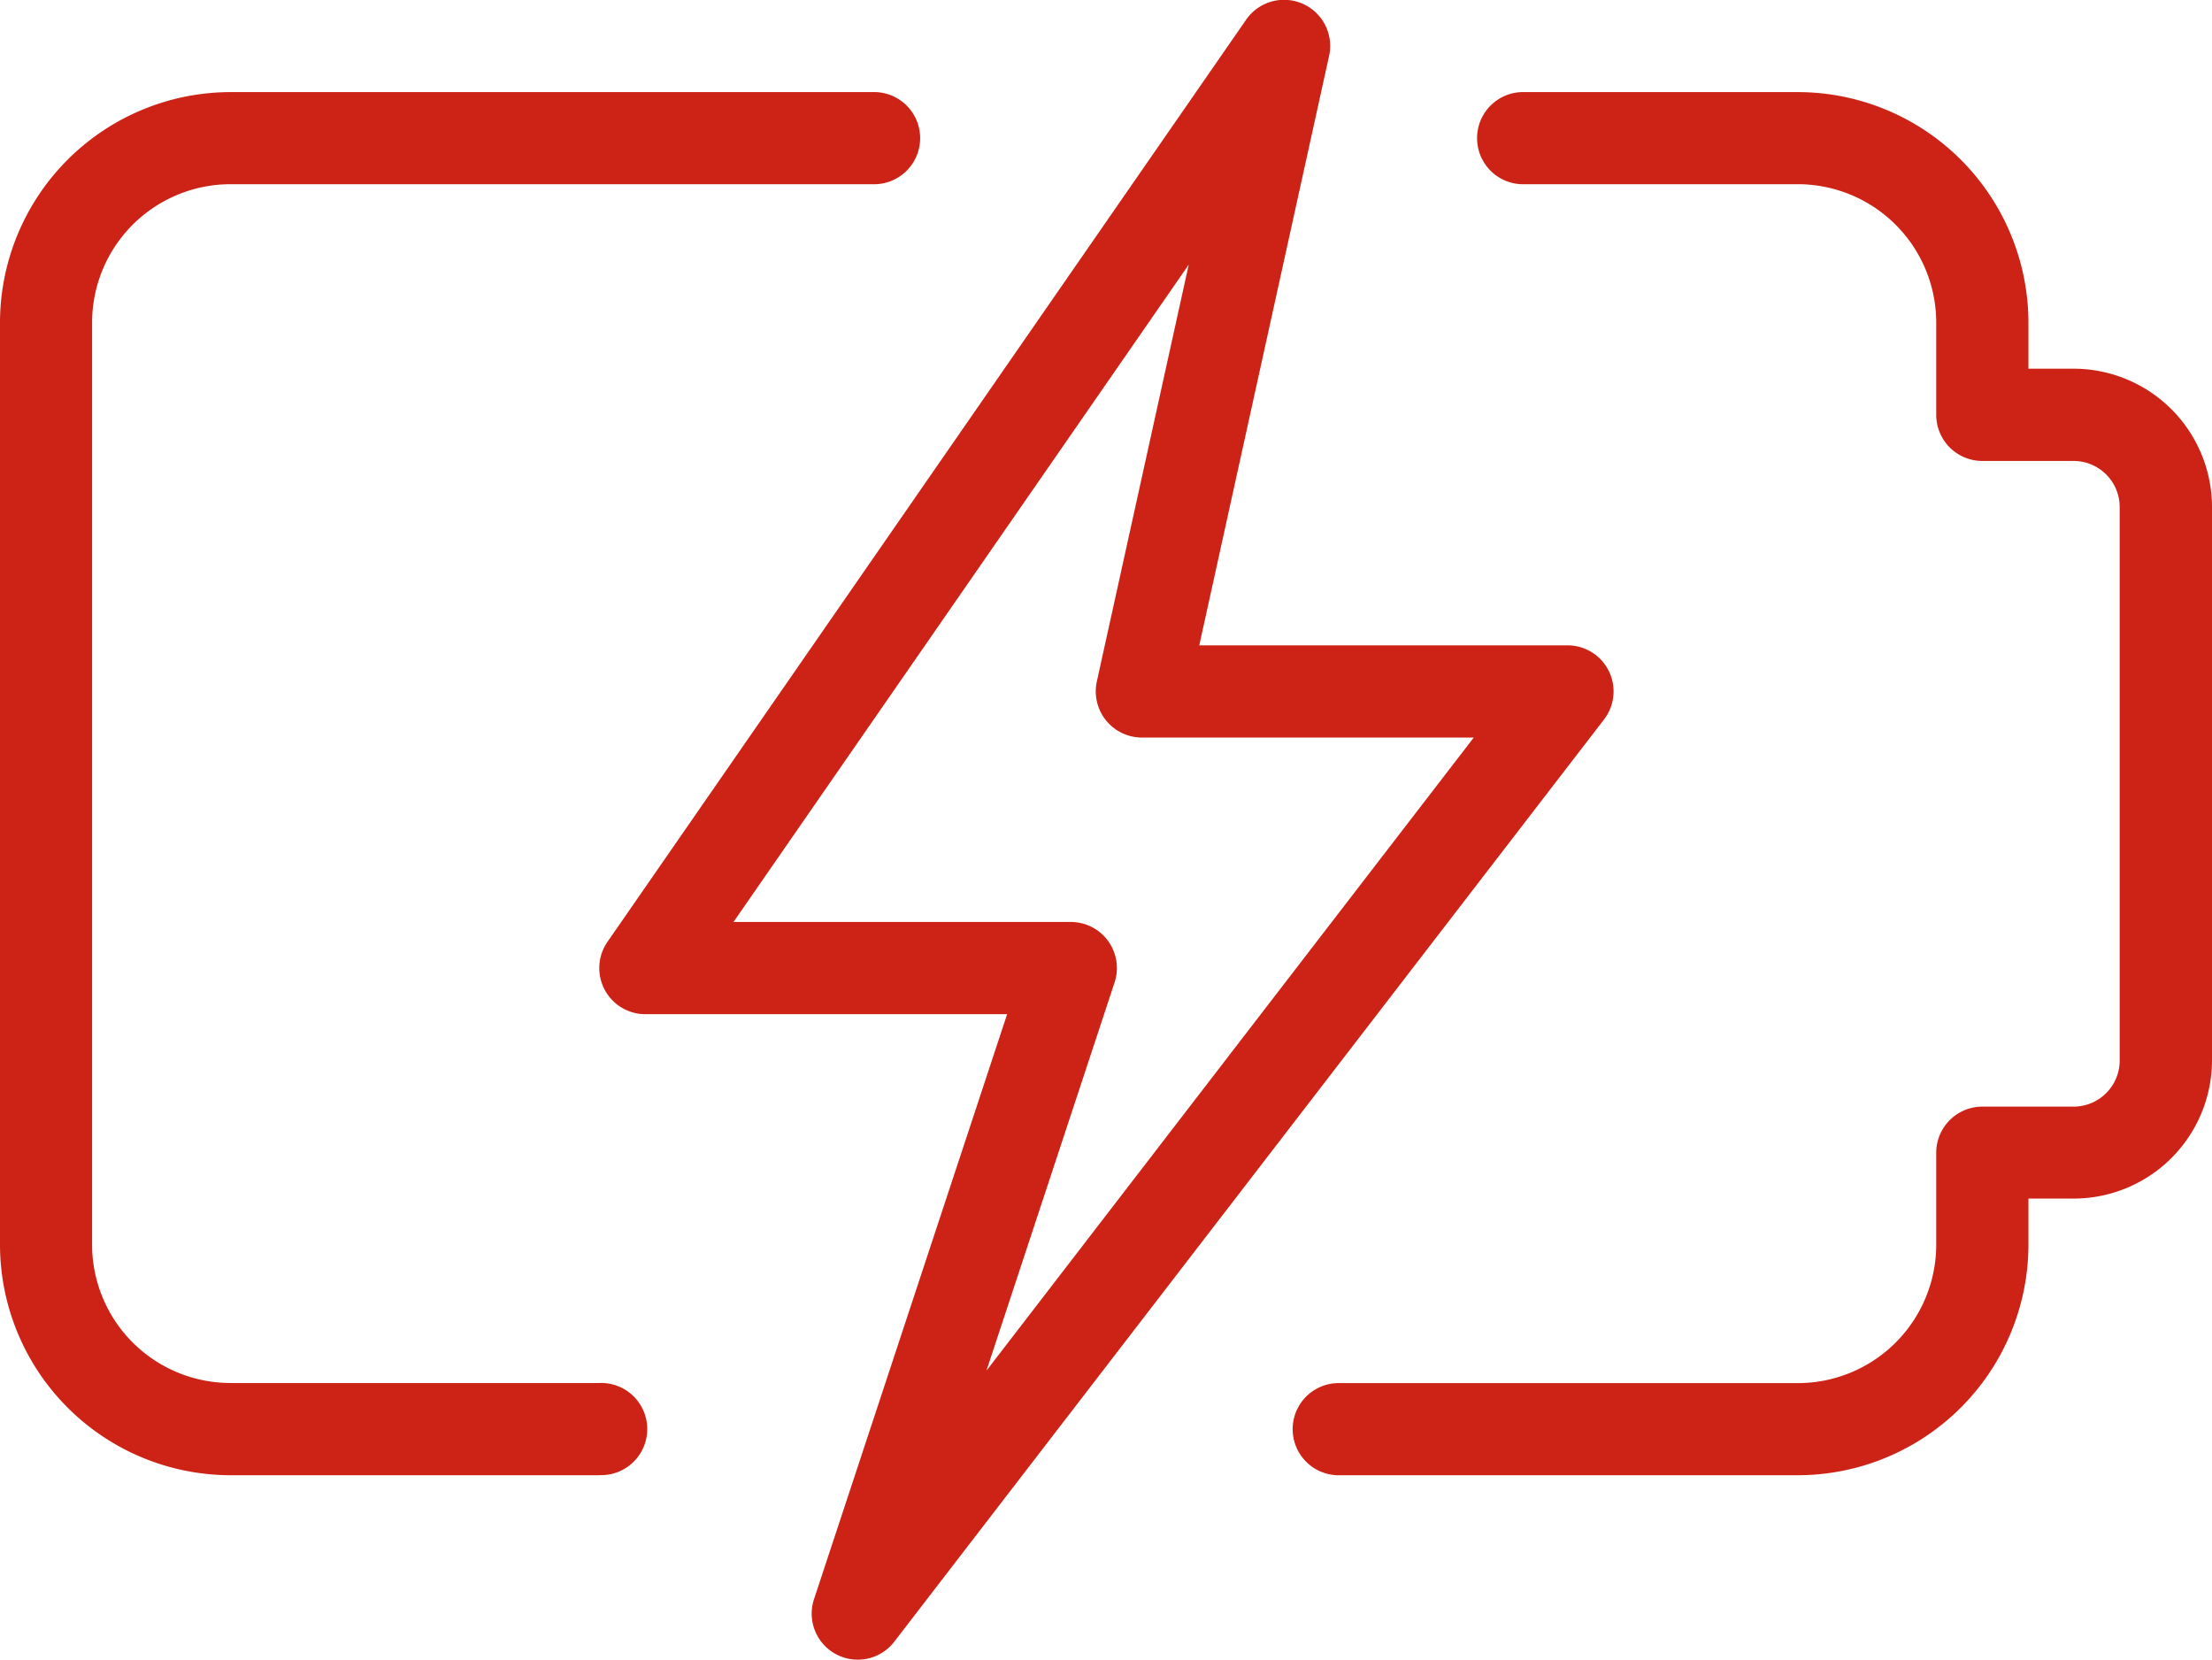
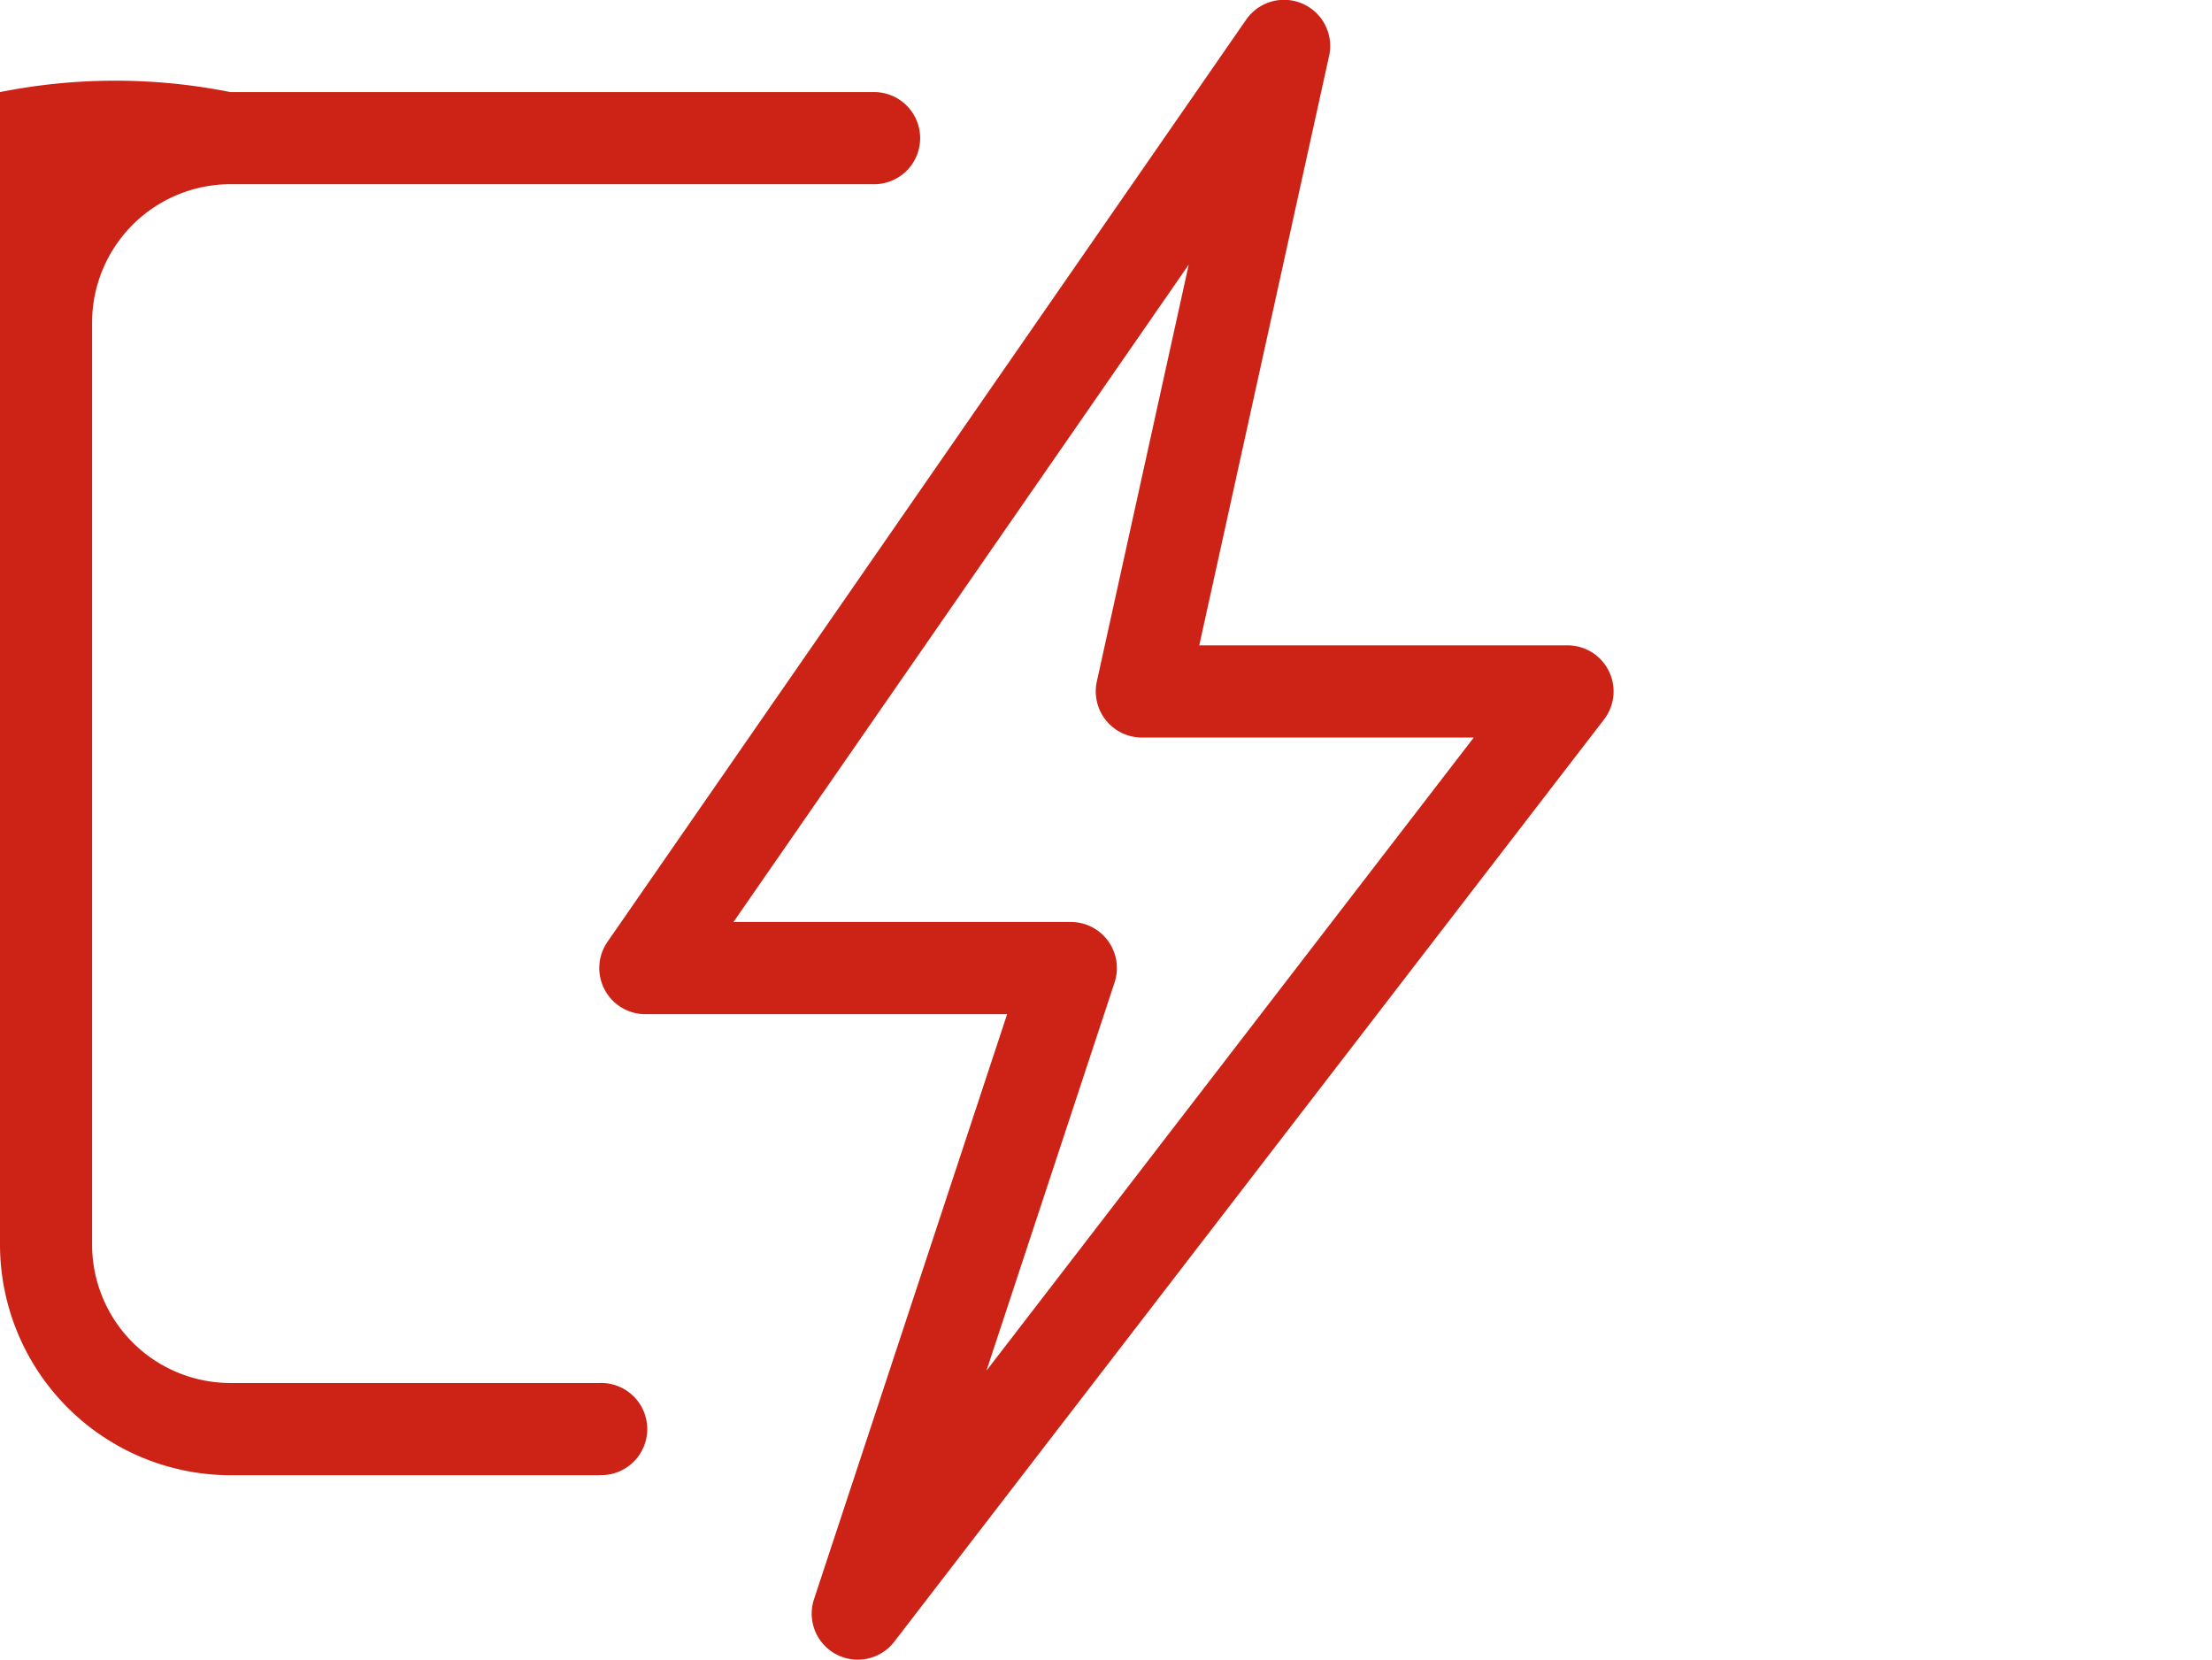
<svg xmlns="http://www.w3.org/2000/svg" width="60.046" height="45.049" viewBox="0 0 60.046 45.049">
  <g id="lighting" transform="translate(0 -3.001)">
-     <path id="Path_2785" data-name="Path 2785" d="M27.766,41.543H15.251a1.251,1.251,0,0,1,0-2.5H27.766a3.759,3.759,0,0,0,3.754-3.754v-2.5a1.252,1.252,0,0,1,1.251-1.251h2.48A1.252,1.252,0,0,0,36.5,30.28V15.263a1.252,1.252,0,0,0-1.251-1.251h-2.48A1.252,1.252,0,0,1,31.52,12.76v-2.5A3.759,3.759,0,0,0,27.766,6.5H20.257a1.251,1.251,0,0,1,0-2.5h7.509a6.266,6.266,0,0,1,6.257,6.257v1.251h1.229a3.759,3.759,0,0,1,3.754,3.754V30.28a3.759,3.759,0,0,1-3.754,3.754H34.023v1.251A6.266,6.266,0,0,1,27.766,41.543Z" transform="translate(21.04 1.501)" fill="#cc2316" />
-     <path id="Path_2786" data-name="Path 2786" d="M16.269,41.543H6.257A6.266,6.266,0,0,1,0,35.286V10.257A6.266,6.266,0,0,1,6.257,4h17.52a1.251,1.251,0,0,1,0,2.5H6.257A3.759,3.759,0,0,0,2.5,10.257V35.286A3.759,3.759,0,0,0,6.257,39.04H16.269a1.251,1.251,0,1,1,0,2.5Z" transform="translate(0 1.501)" fill="#cc2316" />
+     <path id="Path_2786" data-name="Path 2786" d="M16.269,41.543H6.257A6.266,6.266,0,0,1,0,35.286A6.266,6.266,0,0,1,6.257,4h17.52a1.251,1.251,0,0,1,0,2.5H6.257A3.759,3.759,0,0,0,2.5,10.257V35.286A3.759,3.759,0,0,0,6.257,39.04H16.269a1.251,1.251,0,1,1,0,2.5Z" transform="translate(0 1.501)" fill="#cc2316" />
    <path id="Path_2787" data-name="Path 2787" d="M13.515,48.05a1.249,1.249,0,0,1-1.186-1.644L17.57,30.53H7.751a1.252,1.252,0,0,1-1.029-1.965L24.057,3.537a1.252,1.252,0,0,1,2.253.981l-3.524,16H32.78a1.25,1.25,0,0,1,.991,2.015L14.507,47.562a1.244,1.244,0,0,1-.991.488ZM10.142,28.027H19.3a1.25,1.25,0,0,1,1.186,1.644L17.009,40.206,30.237,23.021H21.229A1.254,1.254,0,0,1,20.005,21.5L22.5,10.184Z" transform="translate(9.769)" fill="#cc2316" />
  </g>
</svg>